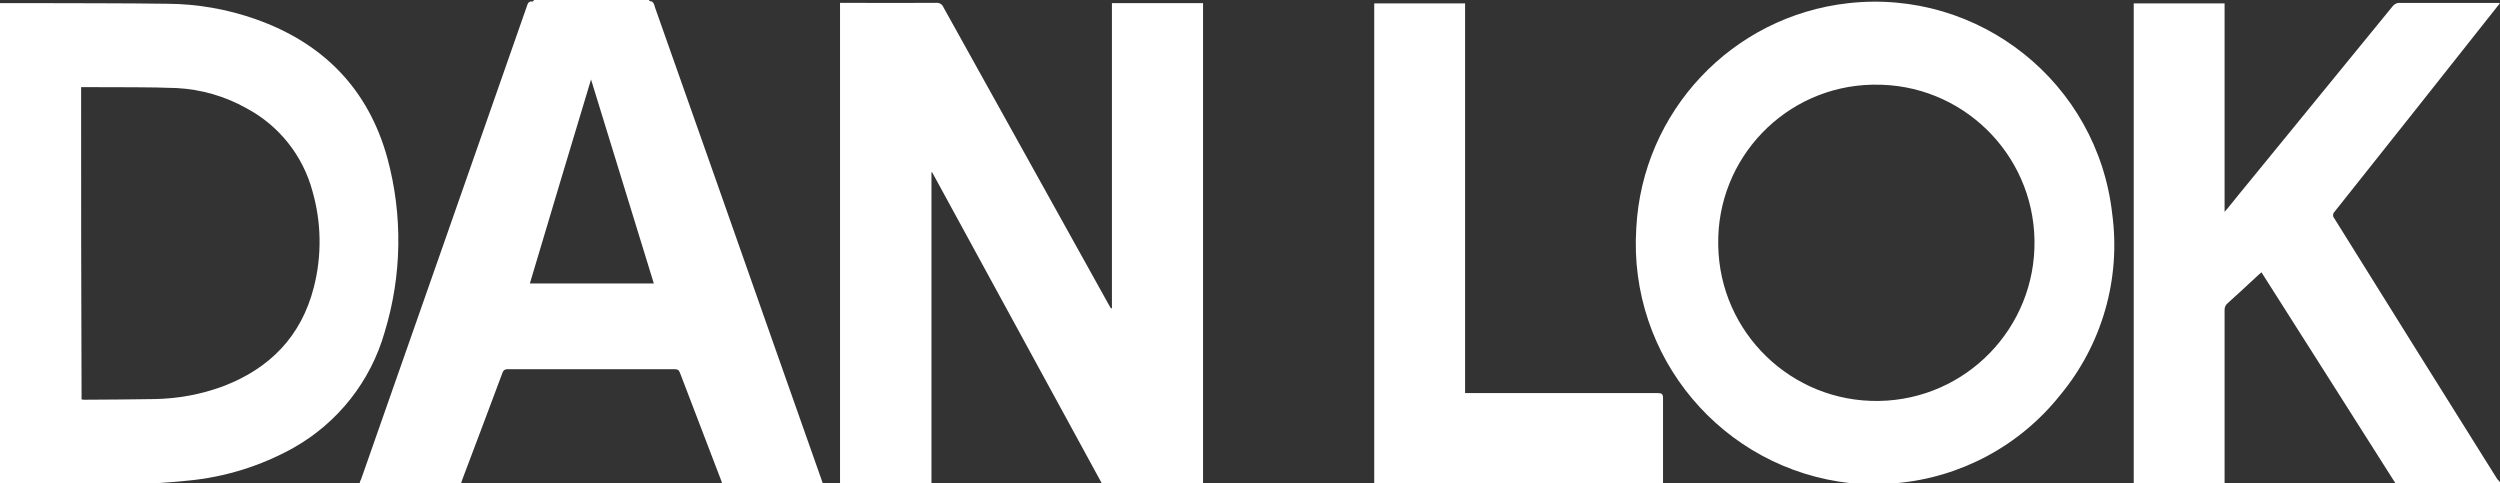
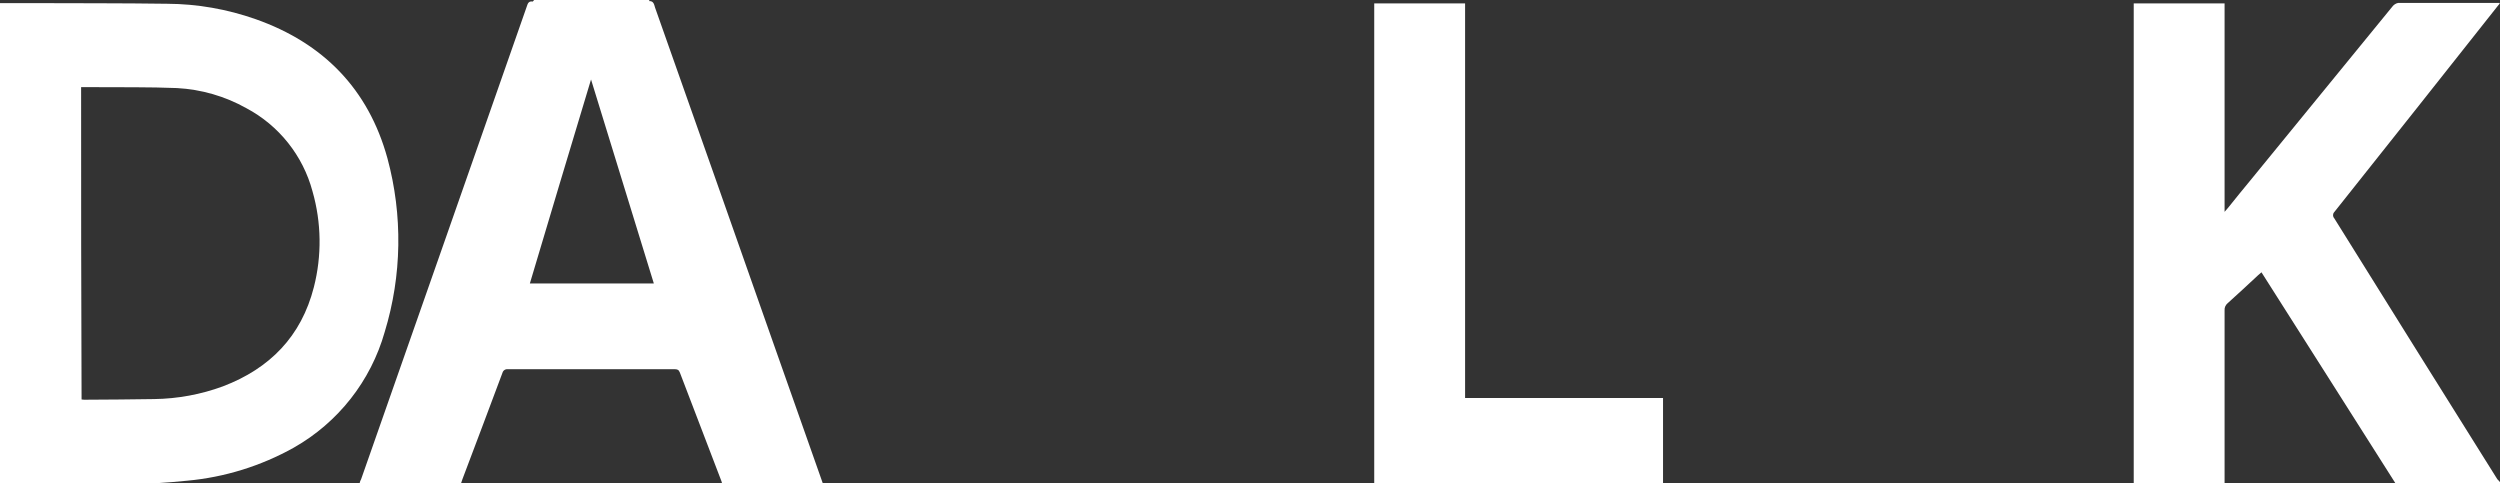
<svg xmlns="http://www.w3.org/2000/svg" id="Layer_1" x="0px" y="0px" viewBox="0 0 384.96 74.43" style="enable-background:new 0 0 384.96 74.43;" xml:space="preserve">
  <rect x="0" y="0" width="384.96" height="74.43" fill="#333333" stroke="none" />
  <style type="text/css">	.st0{fill:#FFFFFF;}</style>
-   <path id="Path_3921" class="st0" d="M256.08,74.4V61.29c0-0.62-0.21-0.76-0.79-0.76H225.6V0.52h-13.99V74.4H256.08z" />
+   <path id="Path_3921" class="st0" d="M256.08,74.4V61.29H225.6V0.52h-13.99V74.4H256.08z" />
  <path id="Path_3922" class="st0" d="M342.55,74.4V47.78c-0.03-0.41,0.14-0.8,0.45-1.07c1.58-1.41,3.16-2.89,4.71-4.33 c0.14-0.14,0.28-0.24,0.52-0.45c6.88,10.8,13.69,21.57,20.6,32.44h16.13v-0.14c-0.15-0.14-0.29-0.29-0.42-0.45 c-8.39-13.38-16.76-26.77-25.11-40.18c-0.24-0.26-0.24-0.67,0-0.93c8.43-10.59,16.85-21.21,25.26-31.85 c0.07-0.1,0.14-0.14,0.21-0.24V0.45h-15.62c-0.36,0.07-0.67,0.27-0.89,0.56c-7.29,8.91-14.57,17.82-21.84,26.73 c-1.17,1.41-2.31,2.82-3.44,4.23c-0.14,0.17-0.31,0.34-0.56,0.65V0.52h-13.99V74.4H342.55z" />
-   <path id="Path_3923" class="st0" d="M284.94,74.4h7.05c9.9-0.87,19.01-5.75,25.21-13.52c6.47-7.78,9.39-17.9,8.05-27.93 C323,12.76,304.79-1.77,284.6,0.49c-17.9,2-31.72,16.68-32.64,34.67C250.7,54.95,265.22,72.24,284.94,74.4z M288.55,13.04 c13.45-0.21,24.52,10.52,24.73,23.97c0.21,13.45-10.52,24.52-23.97,24.73c-13.45,0.21-24.52-10.52-24.73-23.97c0-0.01,0-0.02,0-0.04 c-0.26-13.38,10.38-24.44,23.76-24.69C288.41,13.04,288.48,13.04,288.55,13.04L288.55,13.04z" />
  <path id="Path_3924" class="st0" d="M24.18,74.4c1.48-0.1,3.06-0.21,4.65-0.38c5.76-0.53,11.35-2.26,16.41-5.09 c6.83-3.87,11.86-10.27,14-17.82c2.65-8.69,2.79-17.96,0.42-26.73c-2.93-10.66-9.87-17.75-20.3-21.43 c-4.38-1.54-8.98-2.35-13.62-2.37c-6.95-0.1-13.86-0.07-20.77-0.1H0V74.4H24.18z M12.49,13.42h1.92c4.27,0.03,8.56-0.03,12.83,0.14 c3.76,0.2,7.42,1.26,10.7,3.1c5.02,2.67,8.71,7.31,10.18,12.8c1.38,4.81,1.45,9.91,0.21,14.76c-1.93,7.57-6.78,12.52-14,15.27 c-3.39,1.25-6.97,1.91-10.59,1.96c-3.54,0.07-7.08,0.07-10.63,0.1c-0.18,0.01-0.37-0.01-0.55-0.04 C12.49,45.51,12.49,29.51,12.49,13.42z" />
-   <path id="Path_3925" class="st0" d="M143.43,74.4V26.55c0.04,0,0.08-0.01,0.1-0.03c8.7,15.93,17.4,31.87,26.1,47.85h15.62V0.48 h-14.03v46.99c-0.05-0.01-0.1,0-0.14,0.03l-0.31-0.52c-8.49-15.27-16.99-30.56-25.49-45.85c-0.18-0.46-0.64-0.75-1.14-0.69 c-4.64,0.04-9.32,0-14,0h-0.79v73.93h14.07V74.4z" />
  <path id="Path_3926" class="st0" d="M55.38,74.4h15.62c0.07-0.24,0.14-0.42,0.21-0.62c2.06-5.47,4.13-10.9,6.16-16.37 c0.1-0.37,0.45-0.6,0.83-0.56h25.66c0.42,0,0.66,0.07,0.83,0.52l6.4,16.72c0.03,0.1,0.07,0.21,0.1,0.34h15.51 c-2.58-7.32-5.16-14.61-7.74-21.94c-6.02-17.13-12.05-34.24-18.09-51.32c-0.14-0.45-0.21-1.03-0.89-1V0H82.24 c-0.07,0.07-0.17,0.24-0.21,0.24c-0.58-0.1-0.76,0.24-0.9,0.72c-8.5,24.29-17,48.56-25.52,72.82C55.5,73.97,55.42,74.18,55.38,74.4z  M91.01,12.24c3.2,10.35,6.42,20.82,9.67,31.41H81.59C84.72,33.12,87.88,22.63,91.01,12.24z" />
</svg>